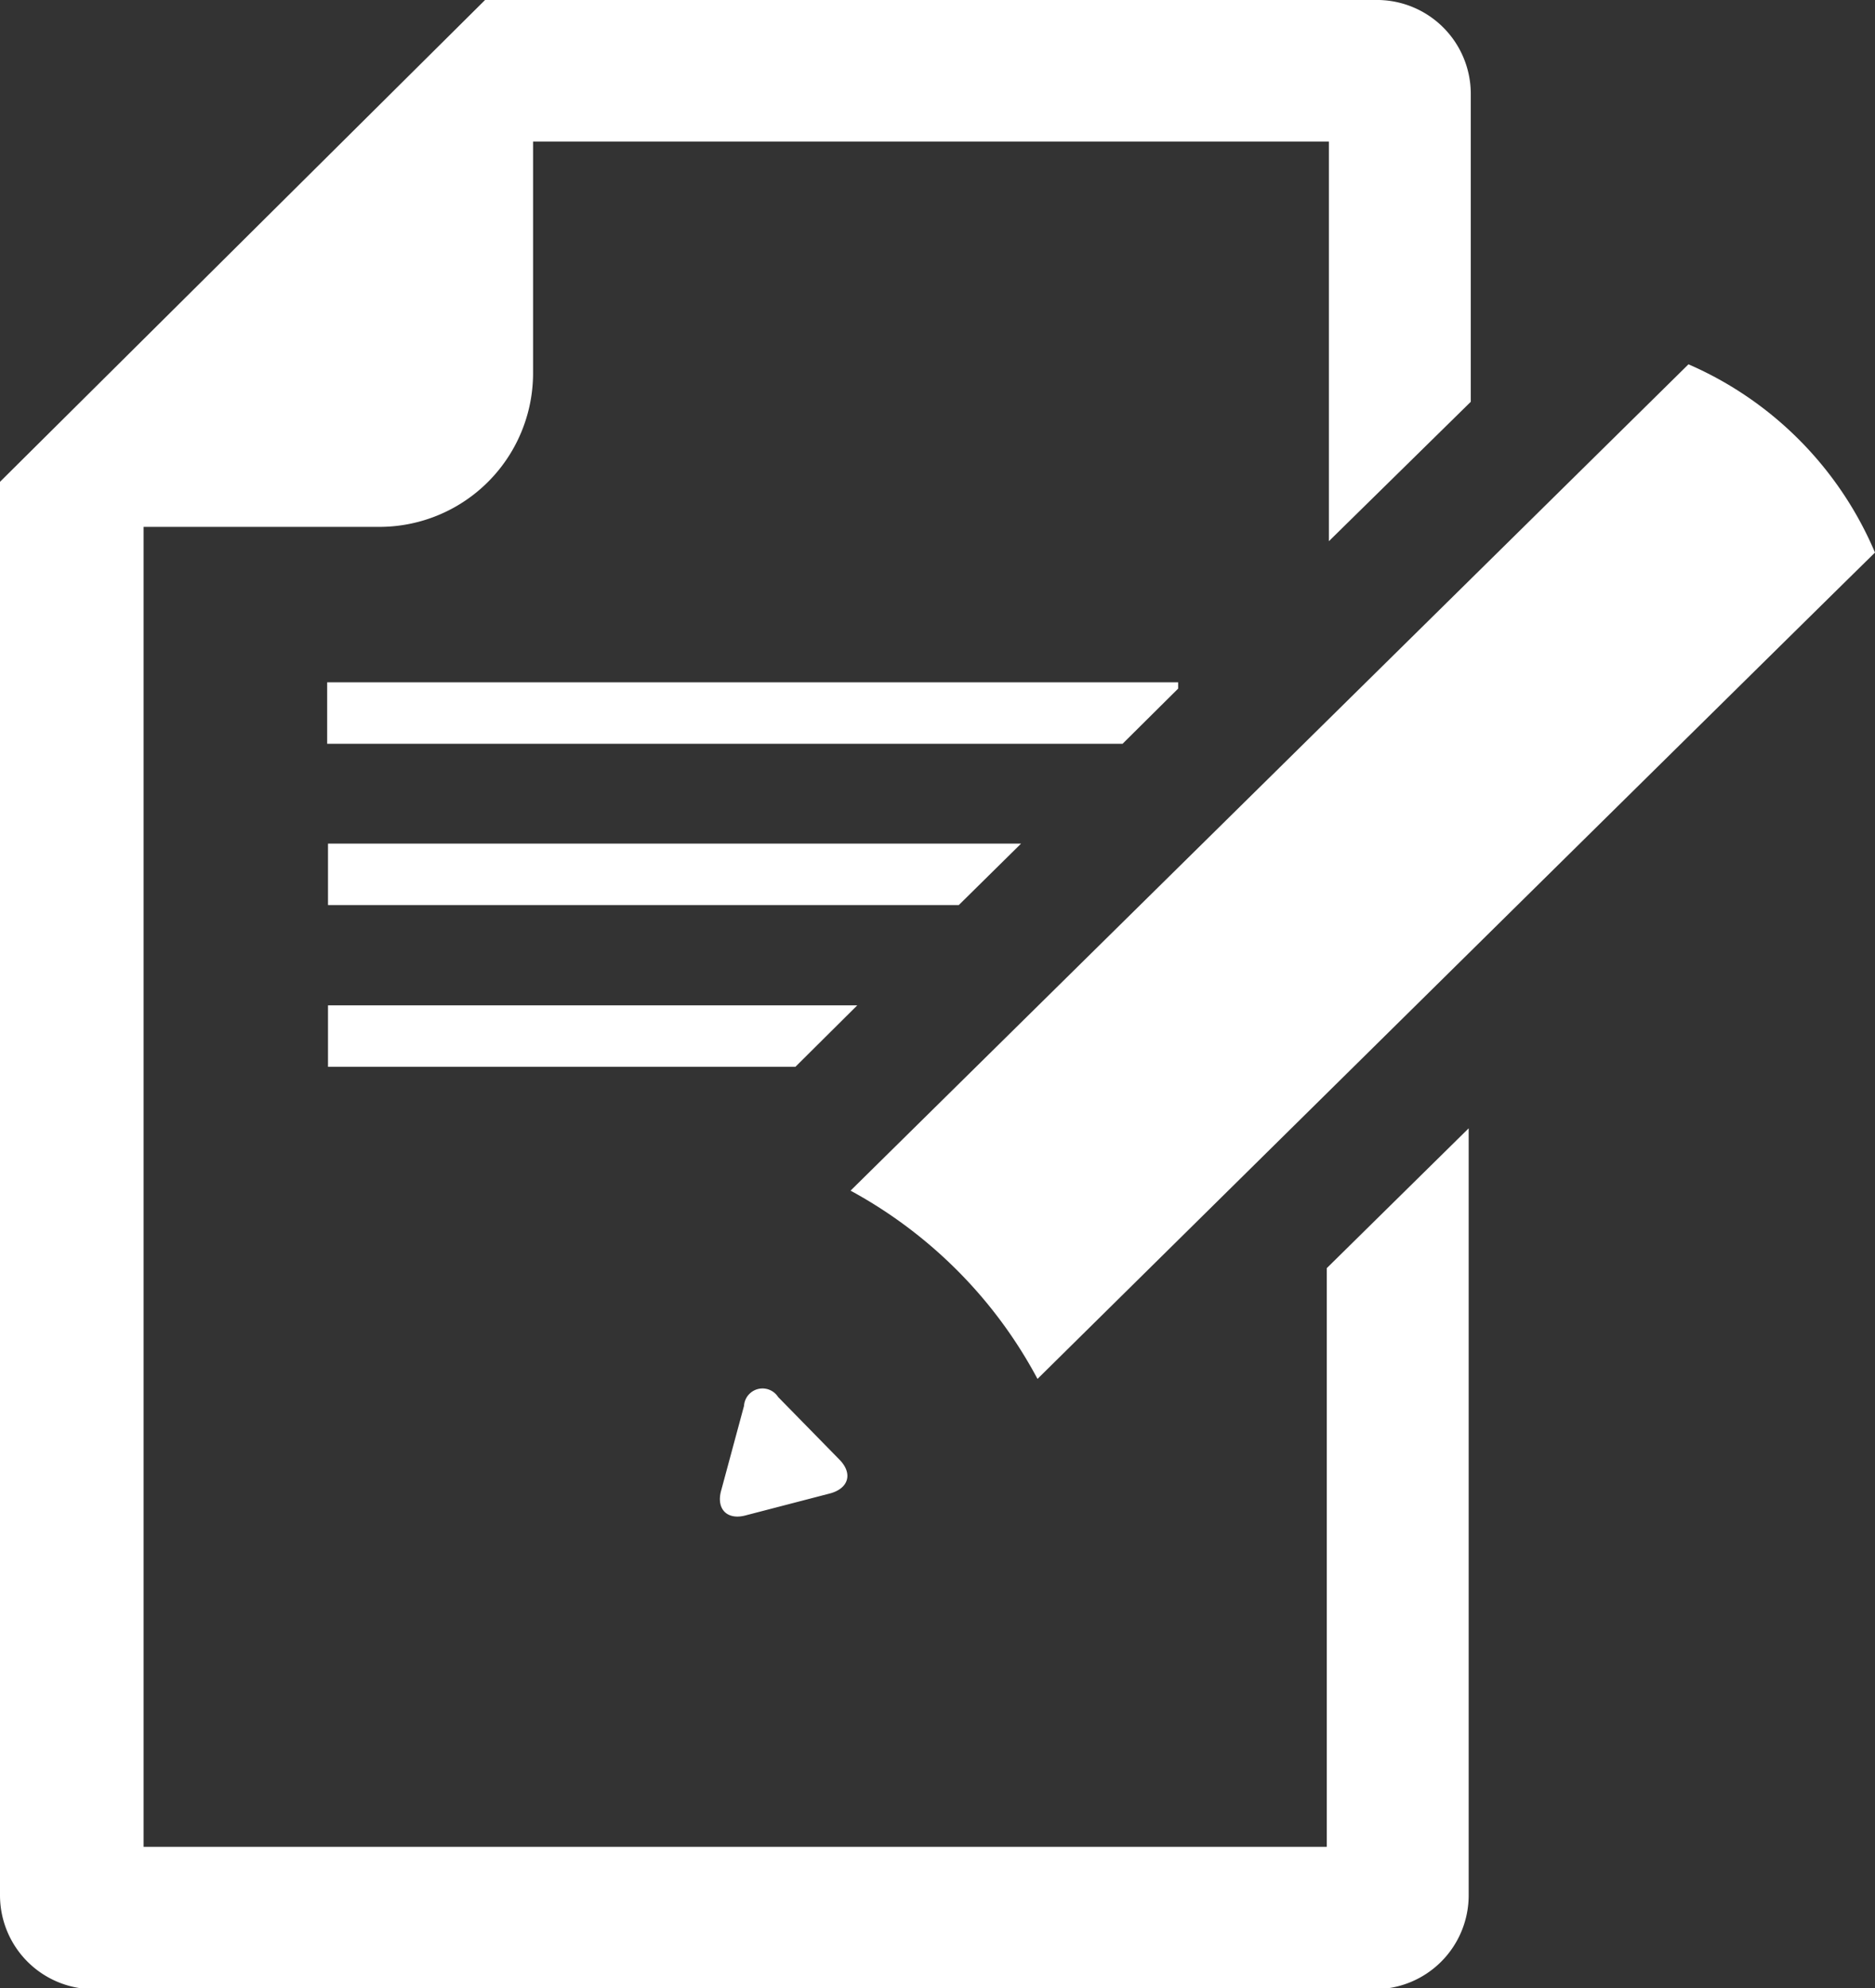
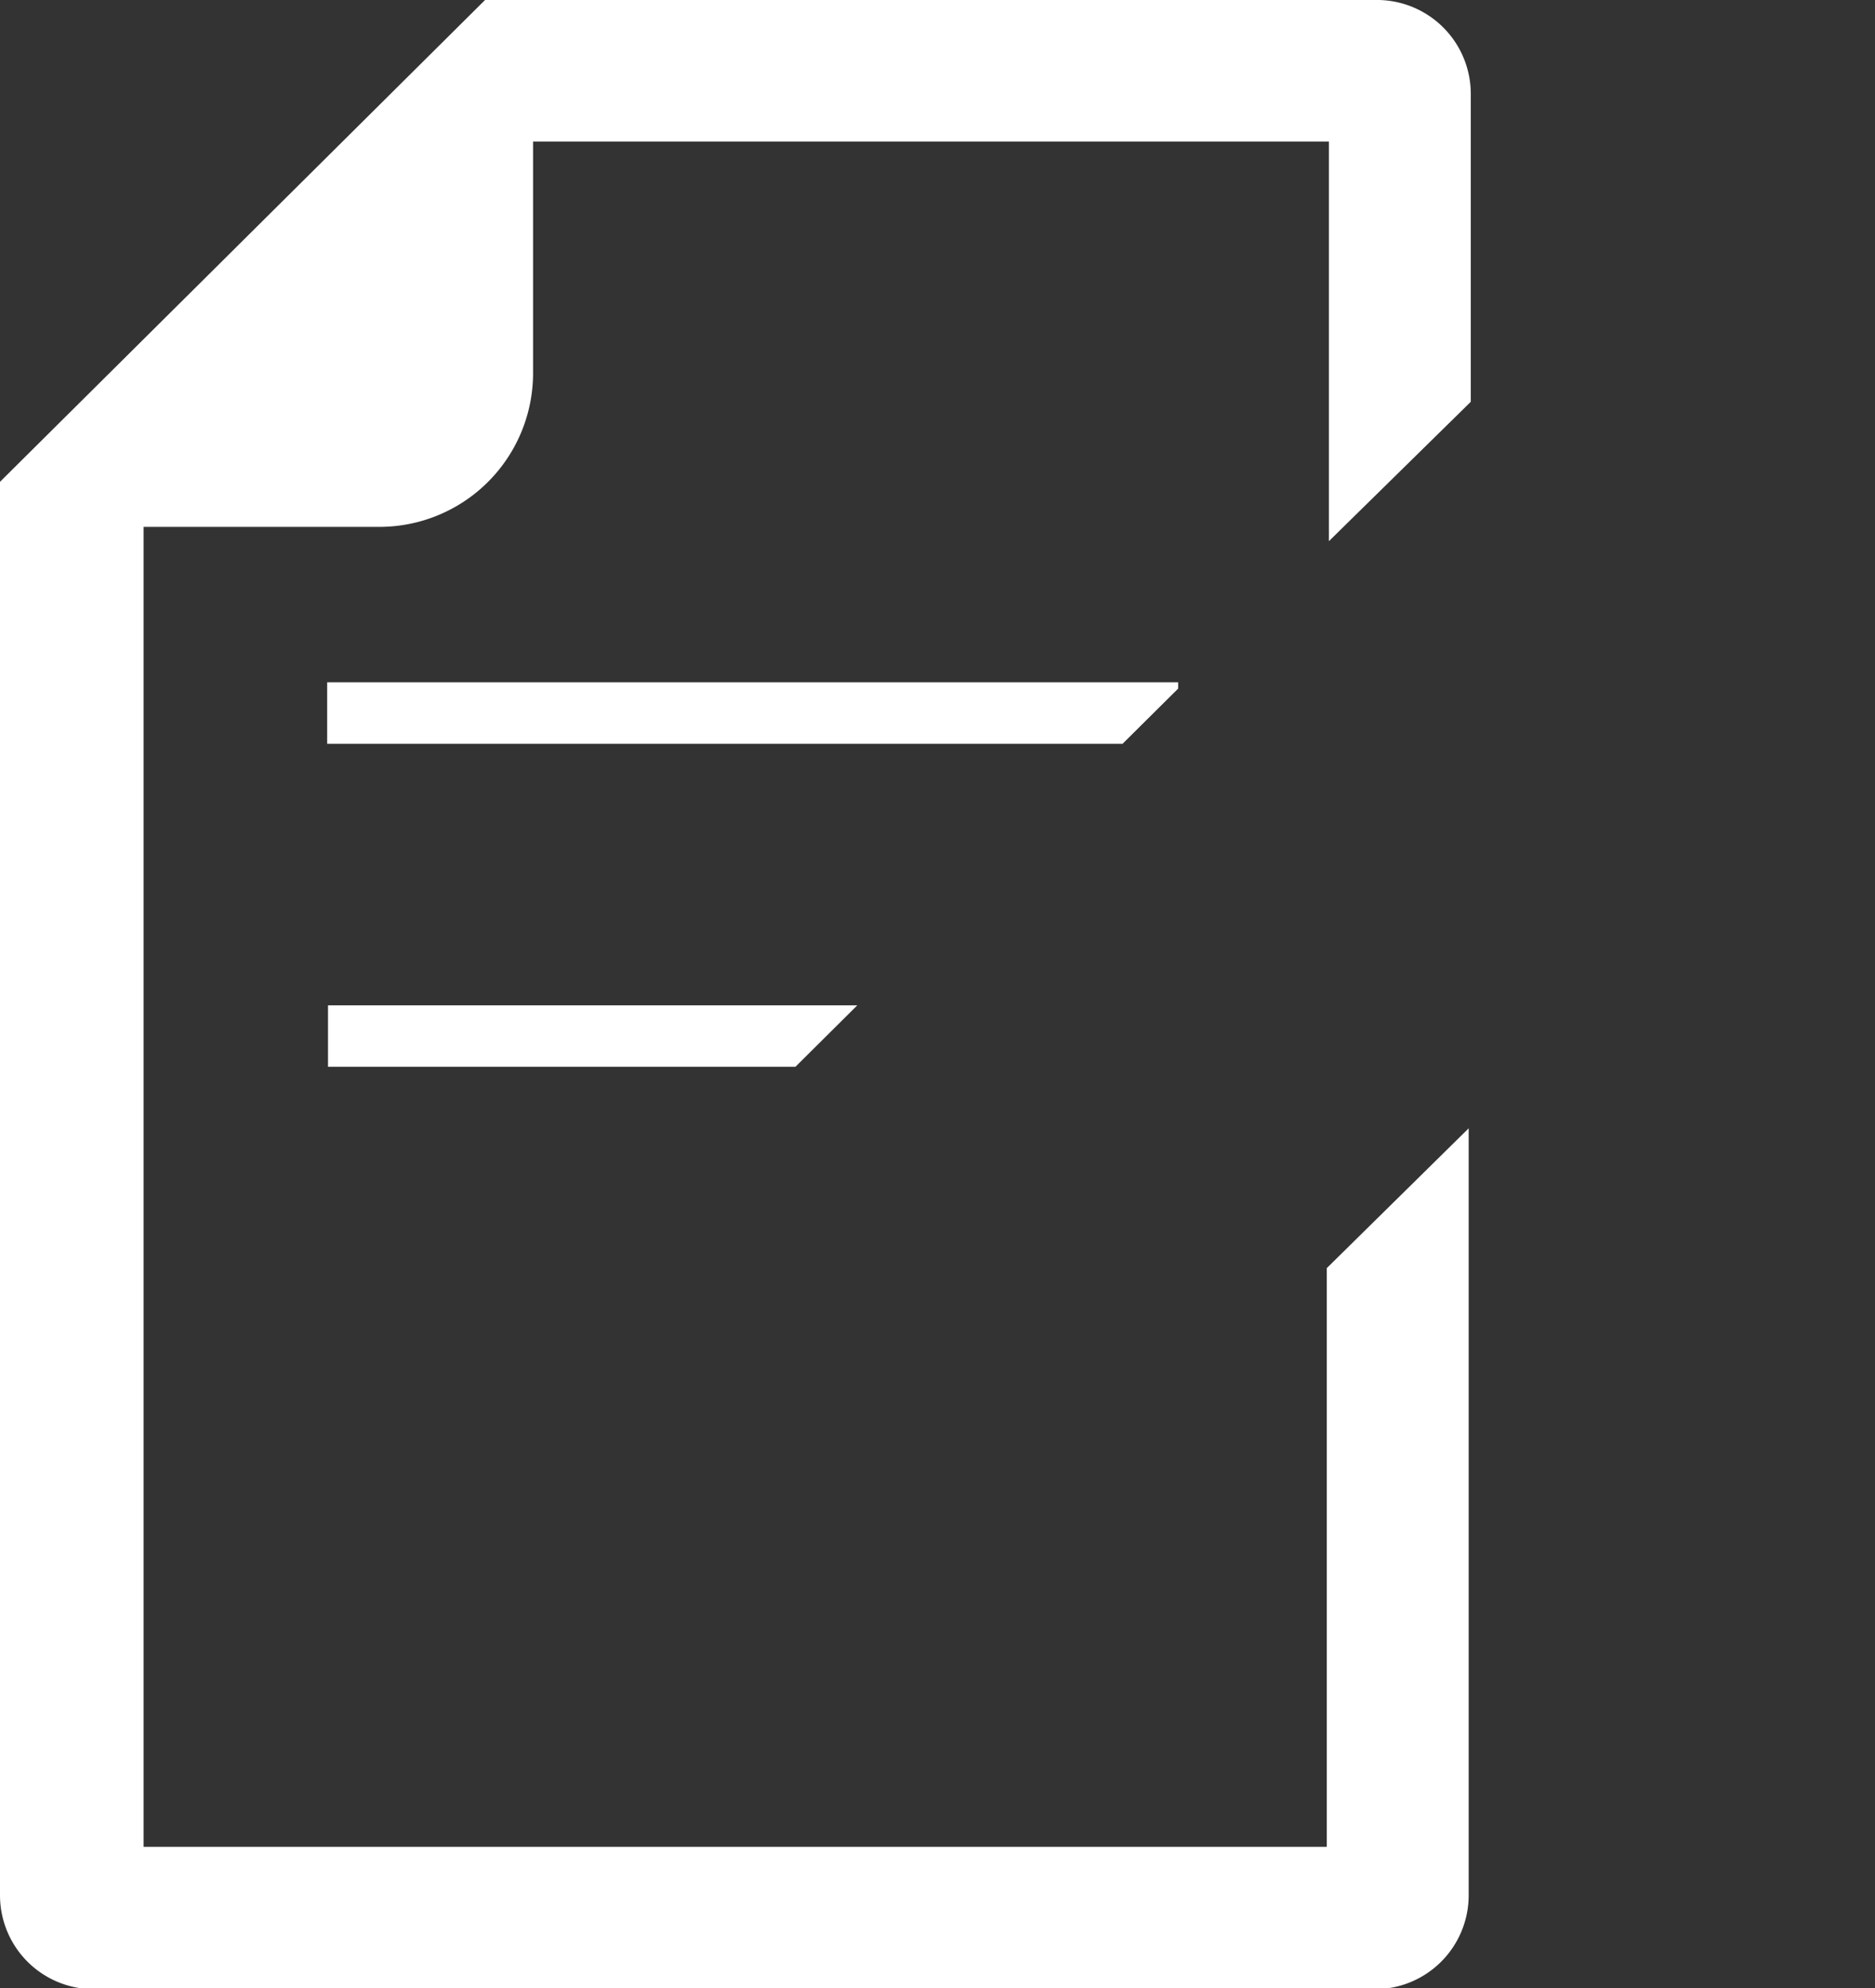
<svg xmlns="http://www.w3.org/2000/svg" width="44.53" height="47.21" viewBox="0 0 44.53 47.21">
  <rect x="0" y="0" width="44.53" height="47.21" fill="#333333" stroke="none" />
  <g>
    <g>
      <g>
-         <path d="M20.2,28.27a11,11,0,0,1,2.55,1.91,10.91,10.91,0,0,1,1.89,2.56S43.26,14.36,44.53,13.12A8.48,8.48,0,0,0,40.1,8.65Z" style="fill: #fff" />
-         <path d="M19.93,34.65c.33.33.23.69-.22.81l-2,.52c-.44.12-.71-.15-.58-.6l.54-2a.44.44,0,0,1,.81-.21Z" style="fill: #fff" />
-       </g>
+         </g>
      <polygon points="20.36 23.87 7.79 23.87 7.79 25.33 18.89 25.33 20.36 23.87" style="fill: #fff" />
-       <polygon points="24.25 20.03 7.79 20.03 7.79 21.49 22.77 21.49 24.25 20.03" style="fill: #fff" />
      <polygon points="27.98 16.35 27.98 16.2 7.77 16.2 7.77 17.66 26.66 17.66 27.98 16.35" style="fill: #fff" />
    </g>
    <path d="M31.51,30.11V43.85H3.41V12.51H9a3.65,3.65,0,0,0,3.66-3.65V3.36h18.9v9.49l3.37-3.31V2.23A2.23,2.23,0,0,0,32.65,0H11.52L0,11.44v1l0,0H0V45a2.23,2.23,0,0,0,2.23,2.23H32.65A2.23,2.23,0,0,0,34.88,45V26.79Z" style="fill: #fff" />
  </g>
</svg>